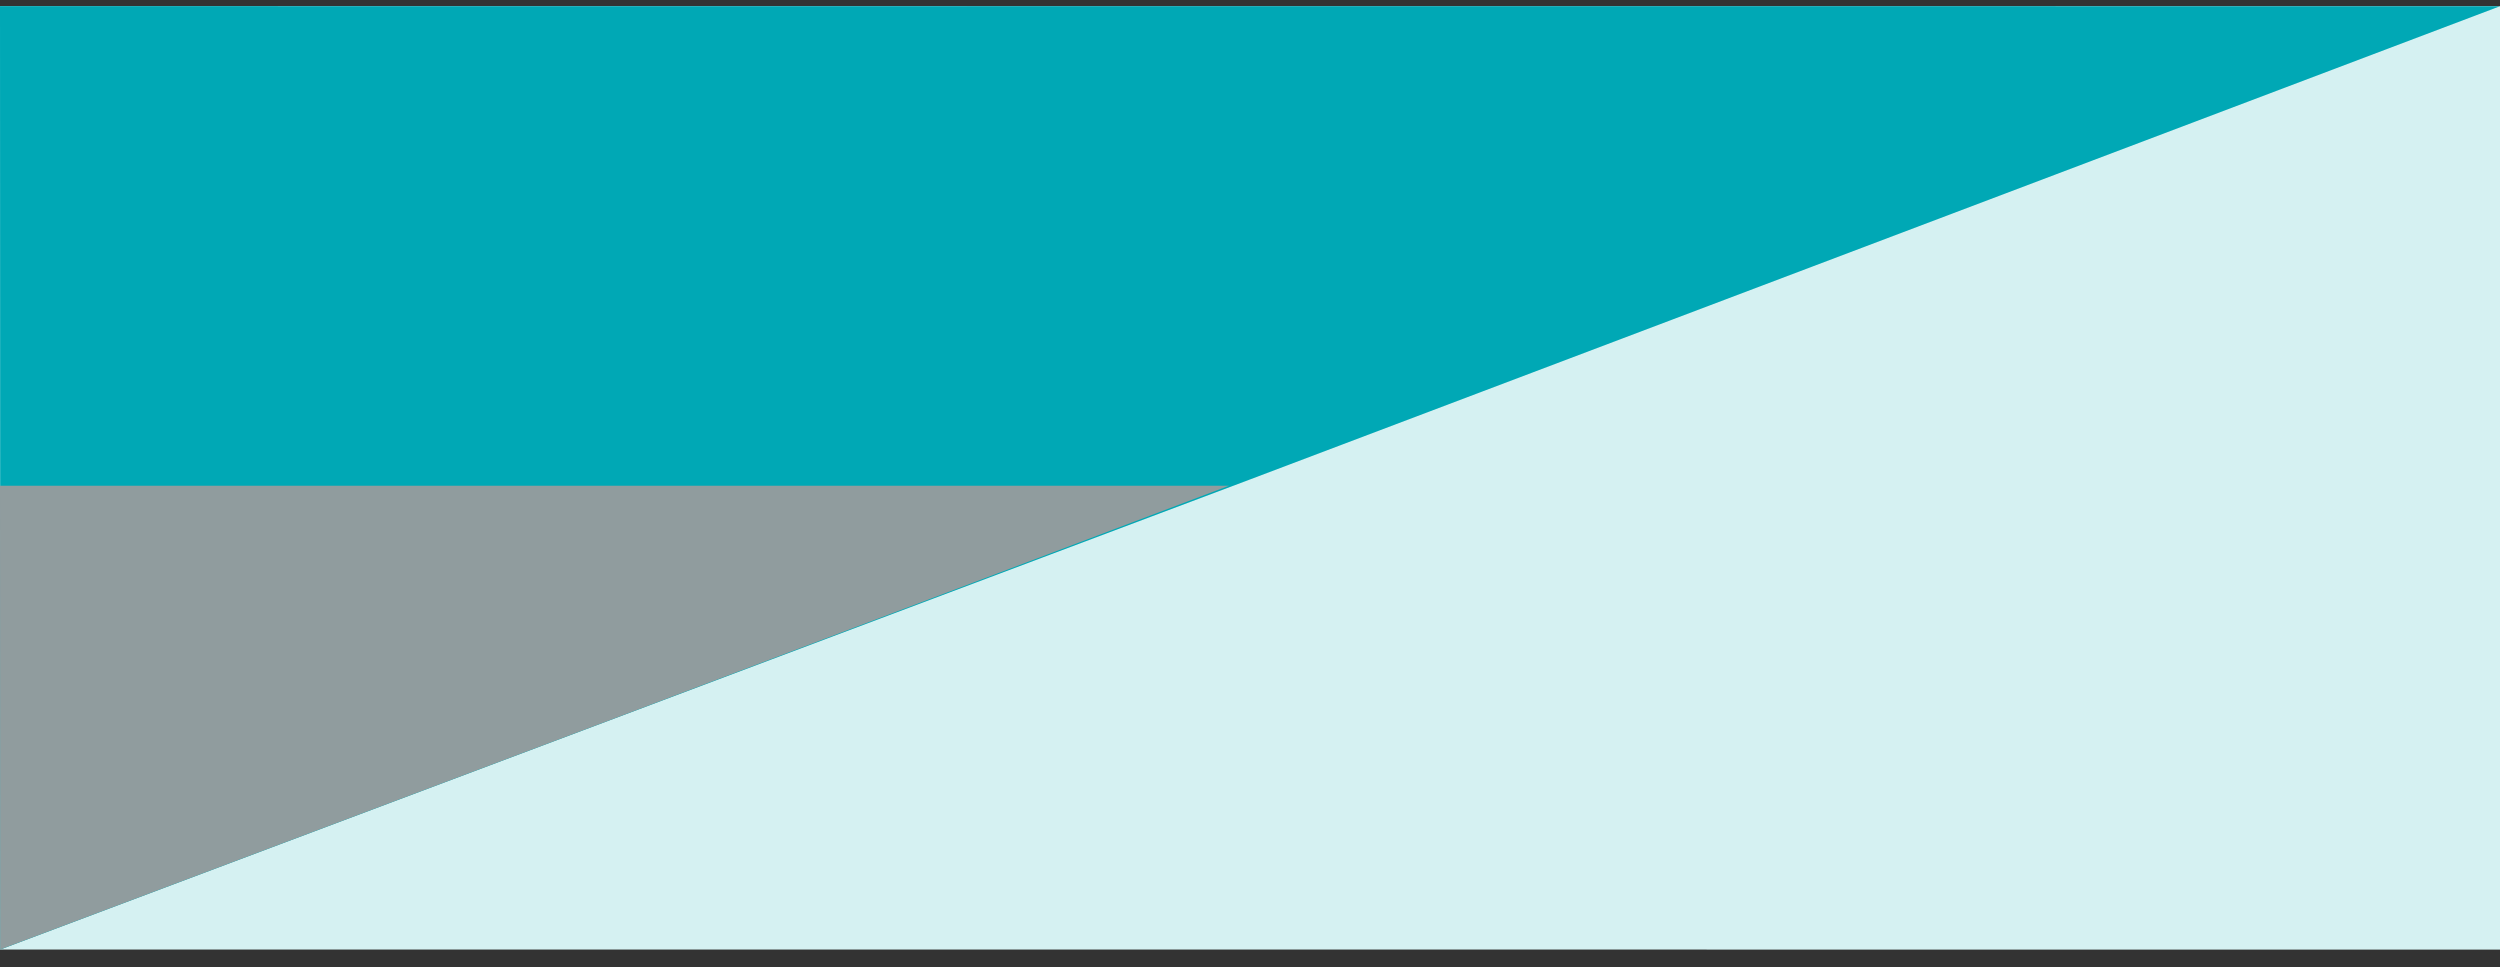
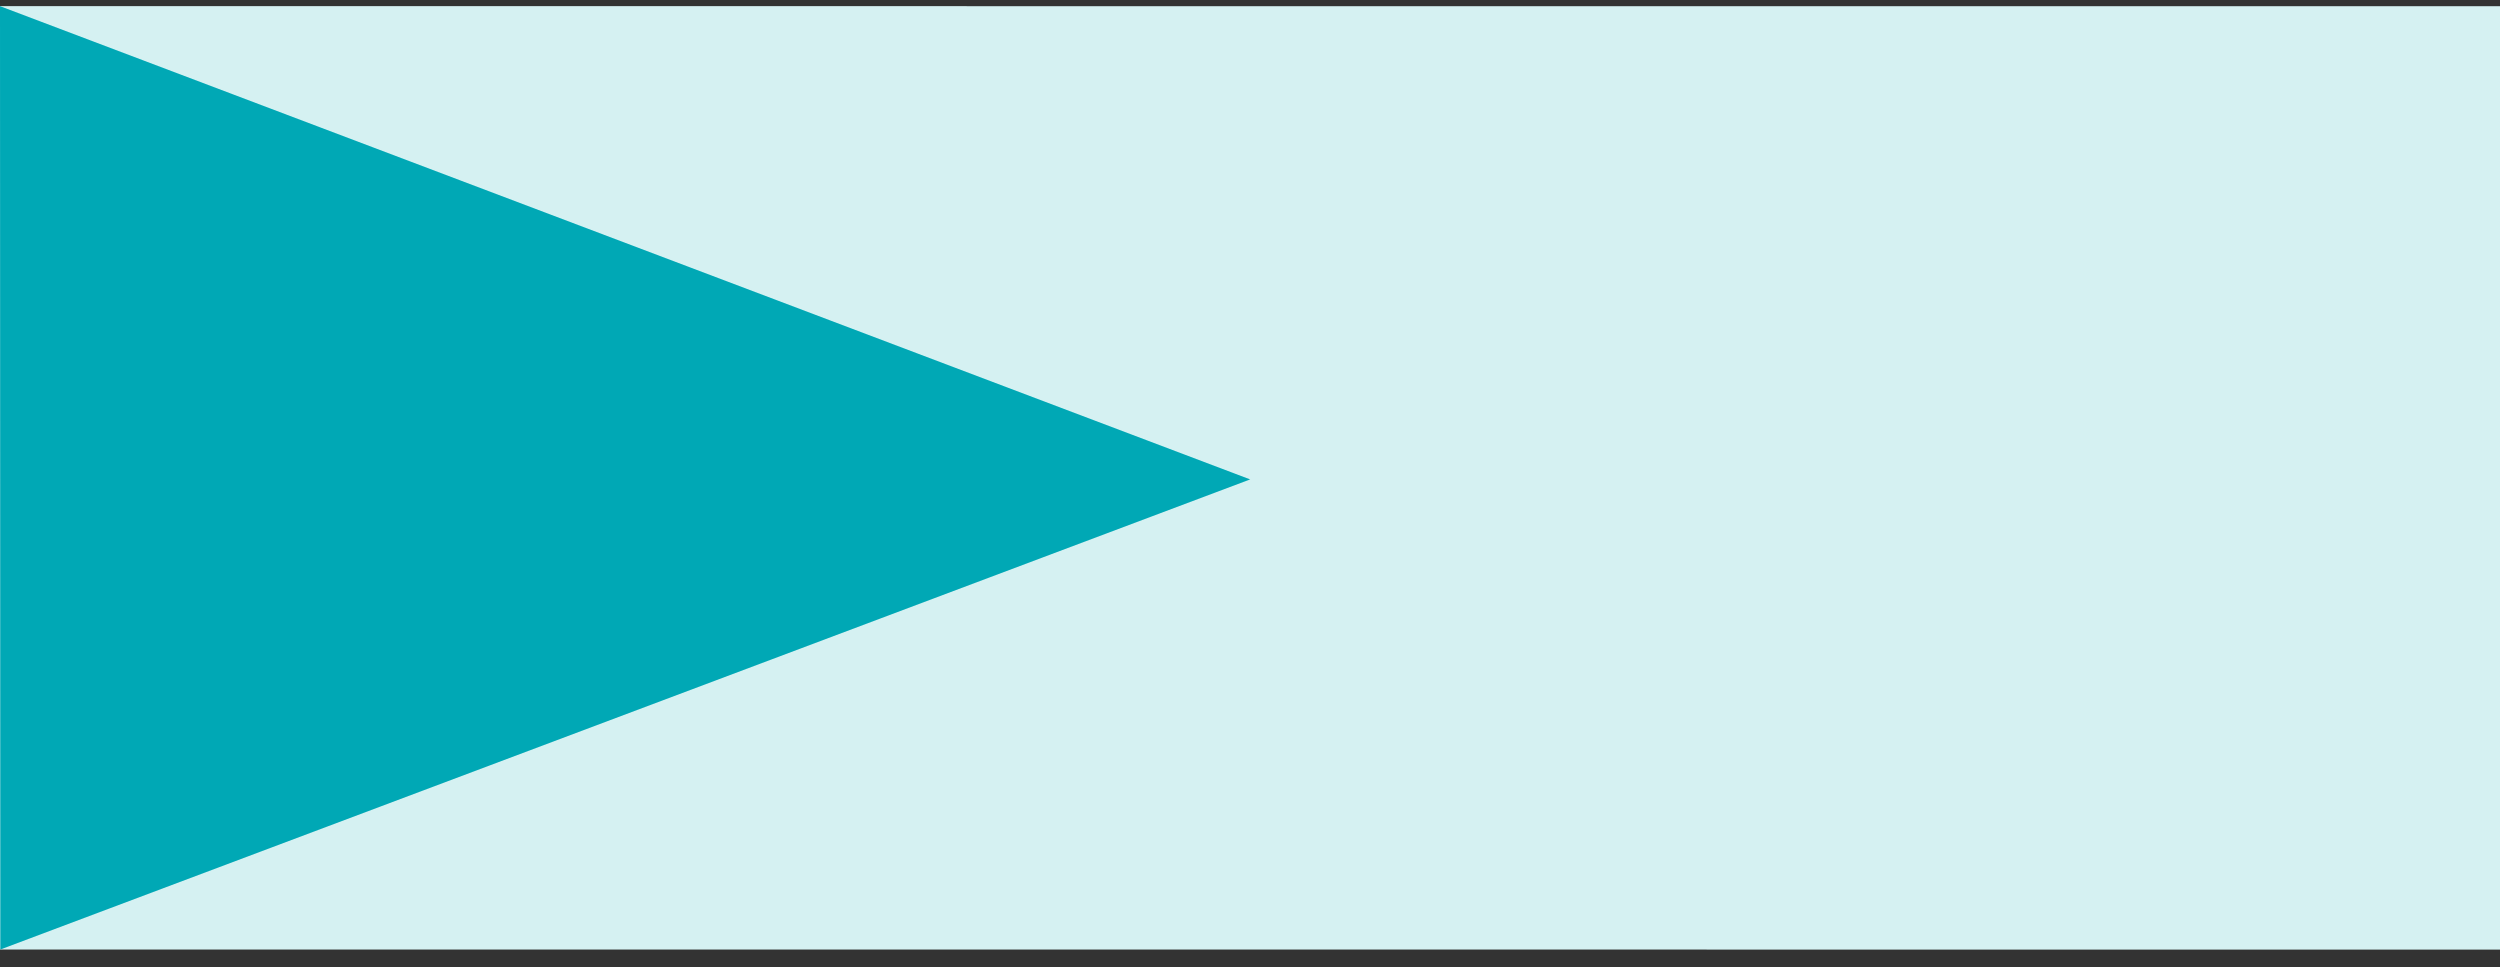
<svg xmlns="http://www.w3.org/2000/svg" width="106" height="41" viewBox="0 0 106 41" fill="none">
  <rect x="0" y="0" width="106" height="41" fill="#333333" stroke="none" />
  <rect width="39.999" height="105.999" transform="matrix(1.19249e-08 1 -1 -3.87236e-05 106 0.264)" fill="#D5F1F2" />
-   <path d="M0 0.261L105.999 0.265L53.007 20.327L0.015 40.259L0 0.261Z" fill="#00A8B5" />
-   <path d="M0 20.594L52.107 20.596L26.057 30.46L0.007 40.26L0 20.594Z" fill="#909C9E" />
+   <path d="M0 0.261L53.007 20.327L0.015 40.259L0 0.261Z" fill="#00A8B5" />
</svg>